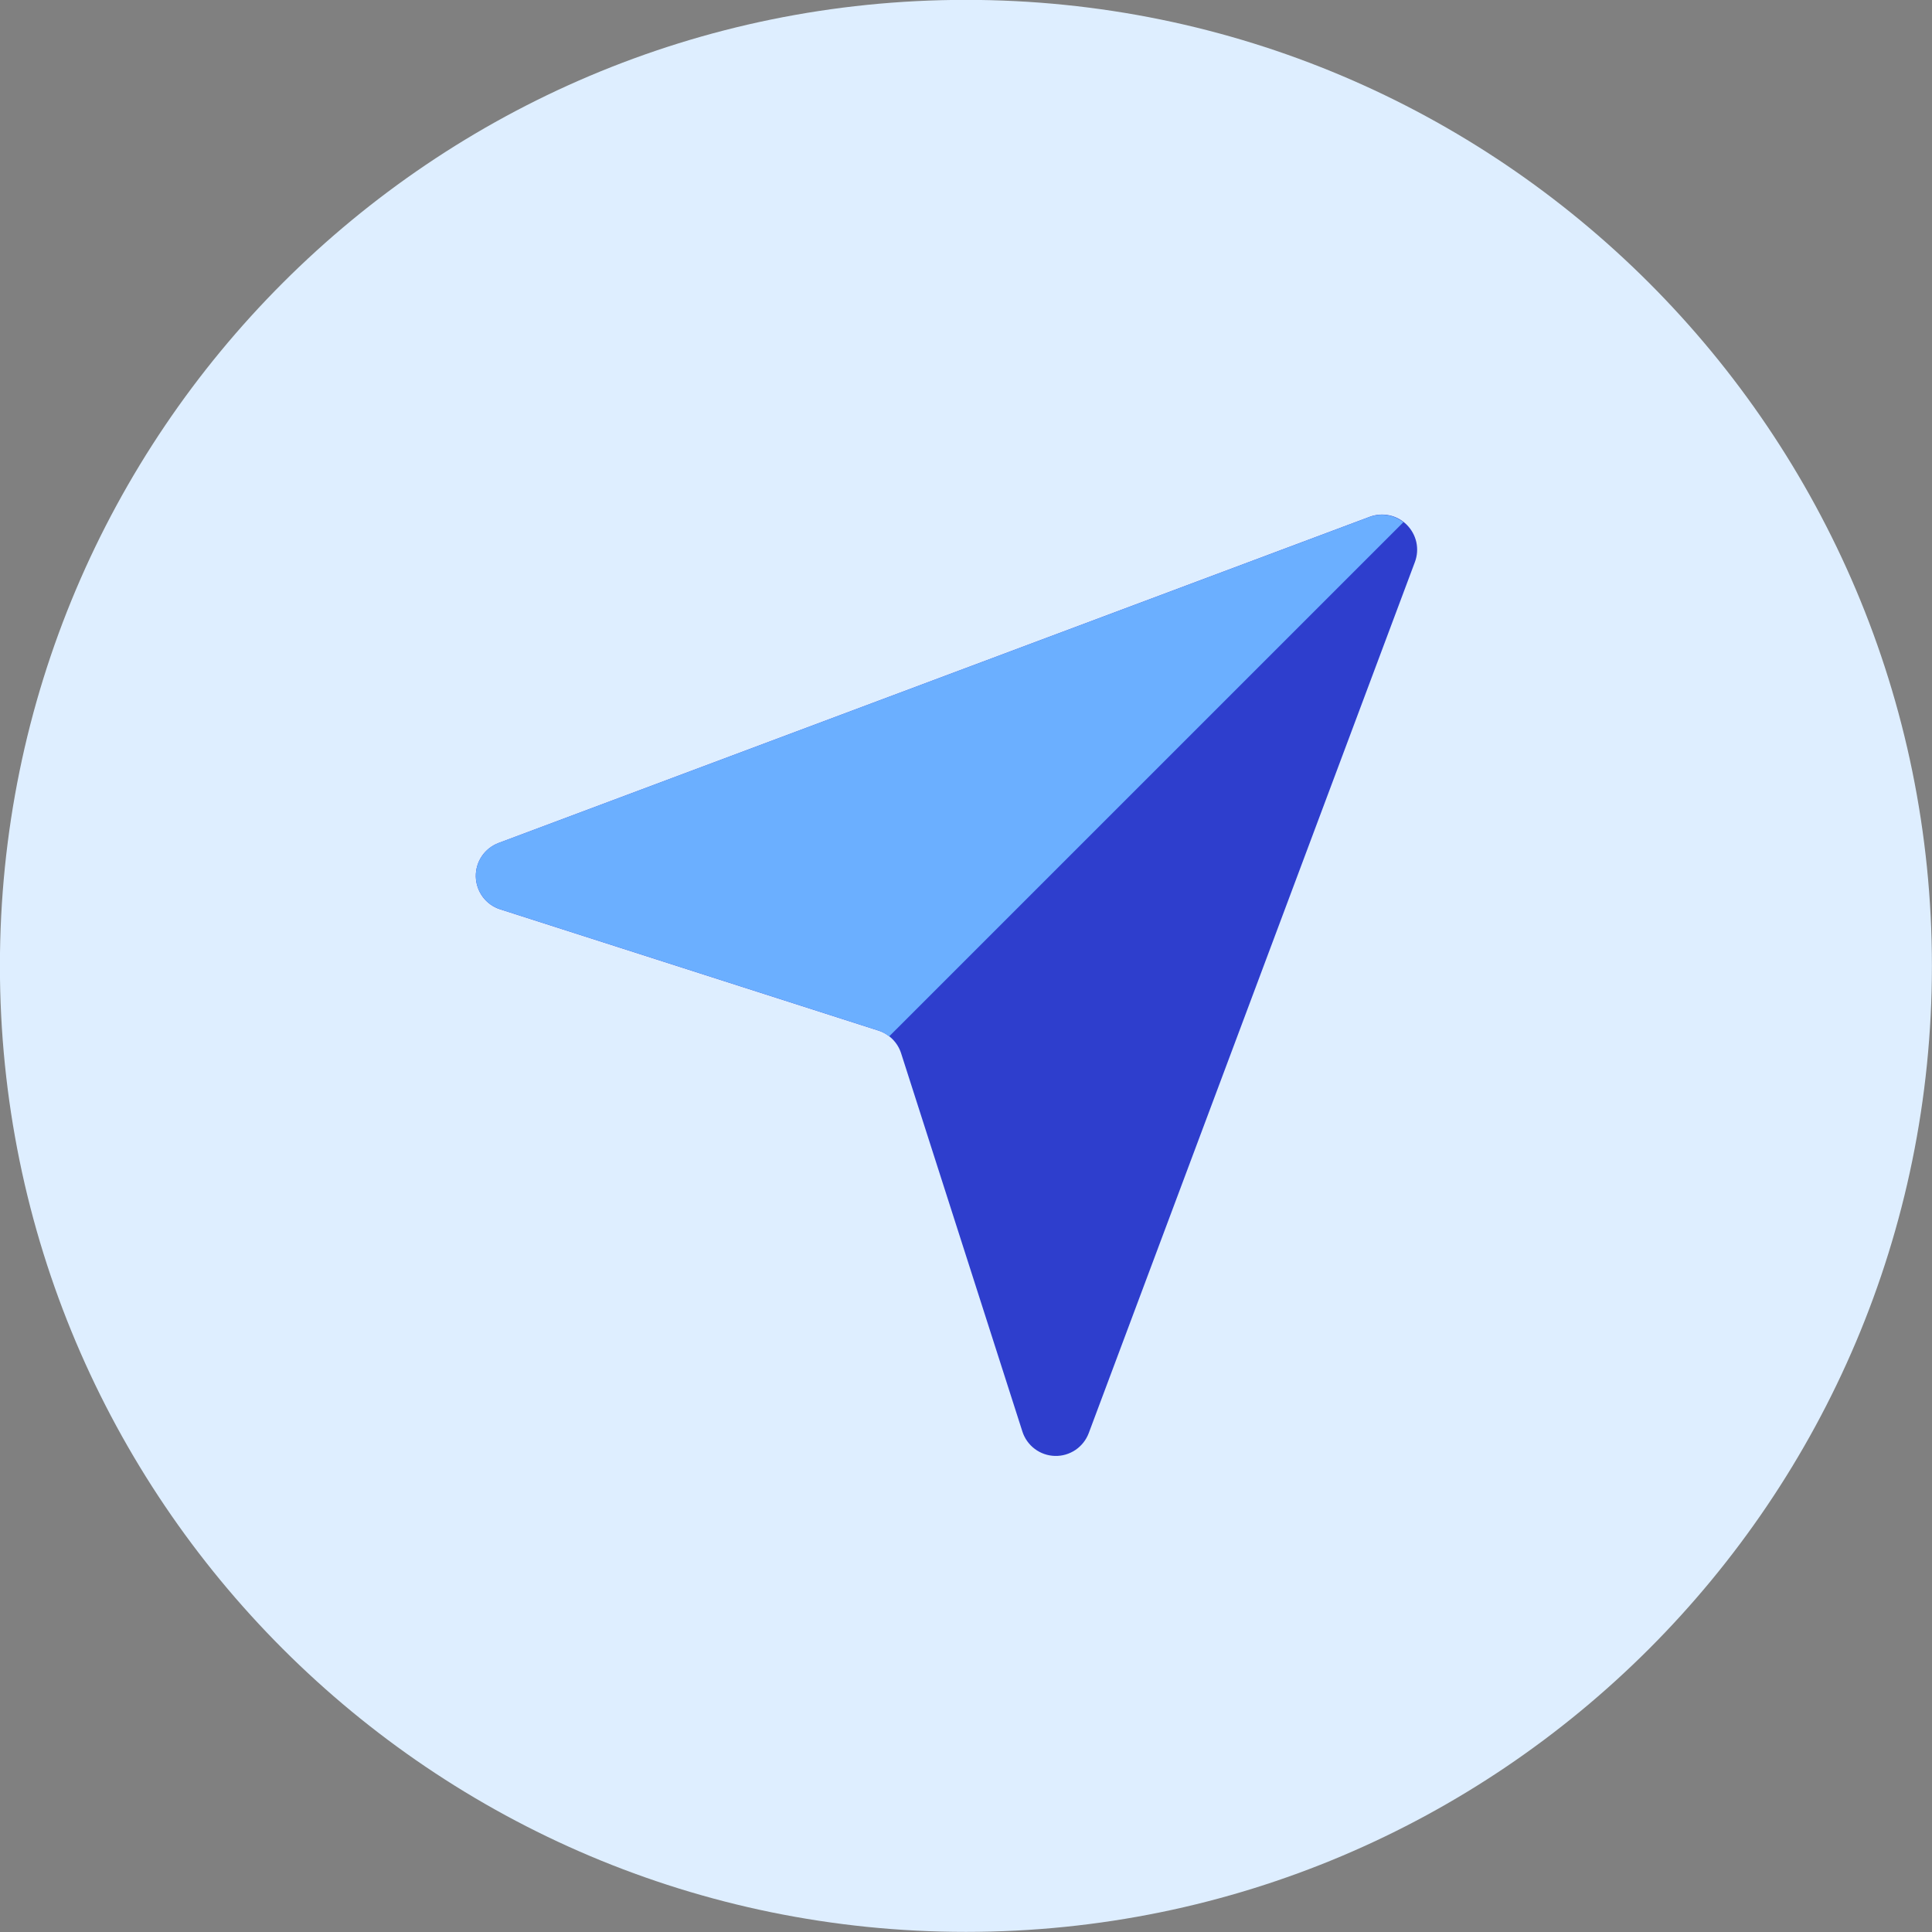
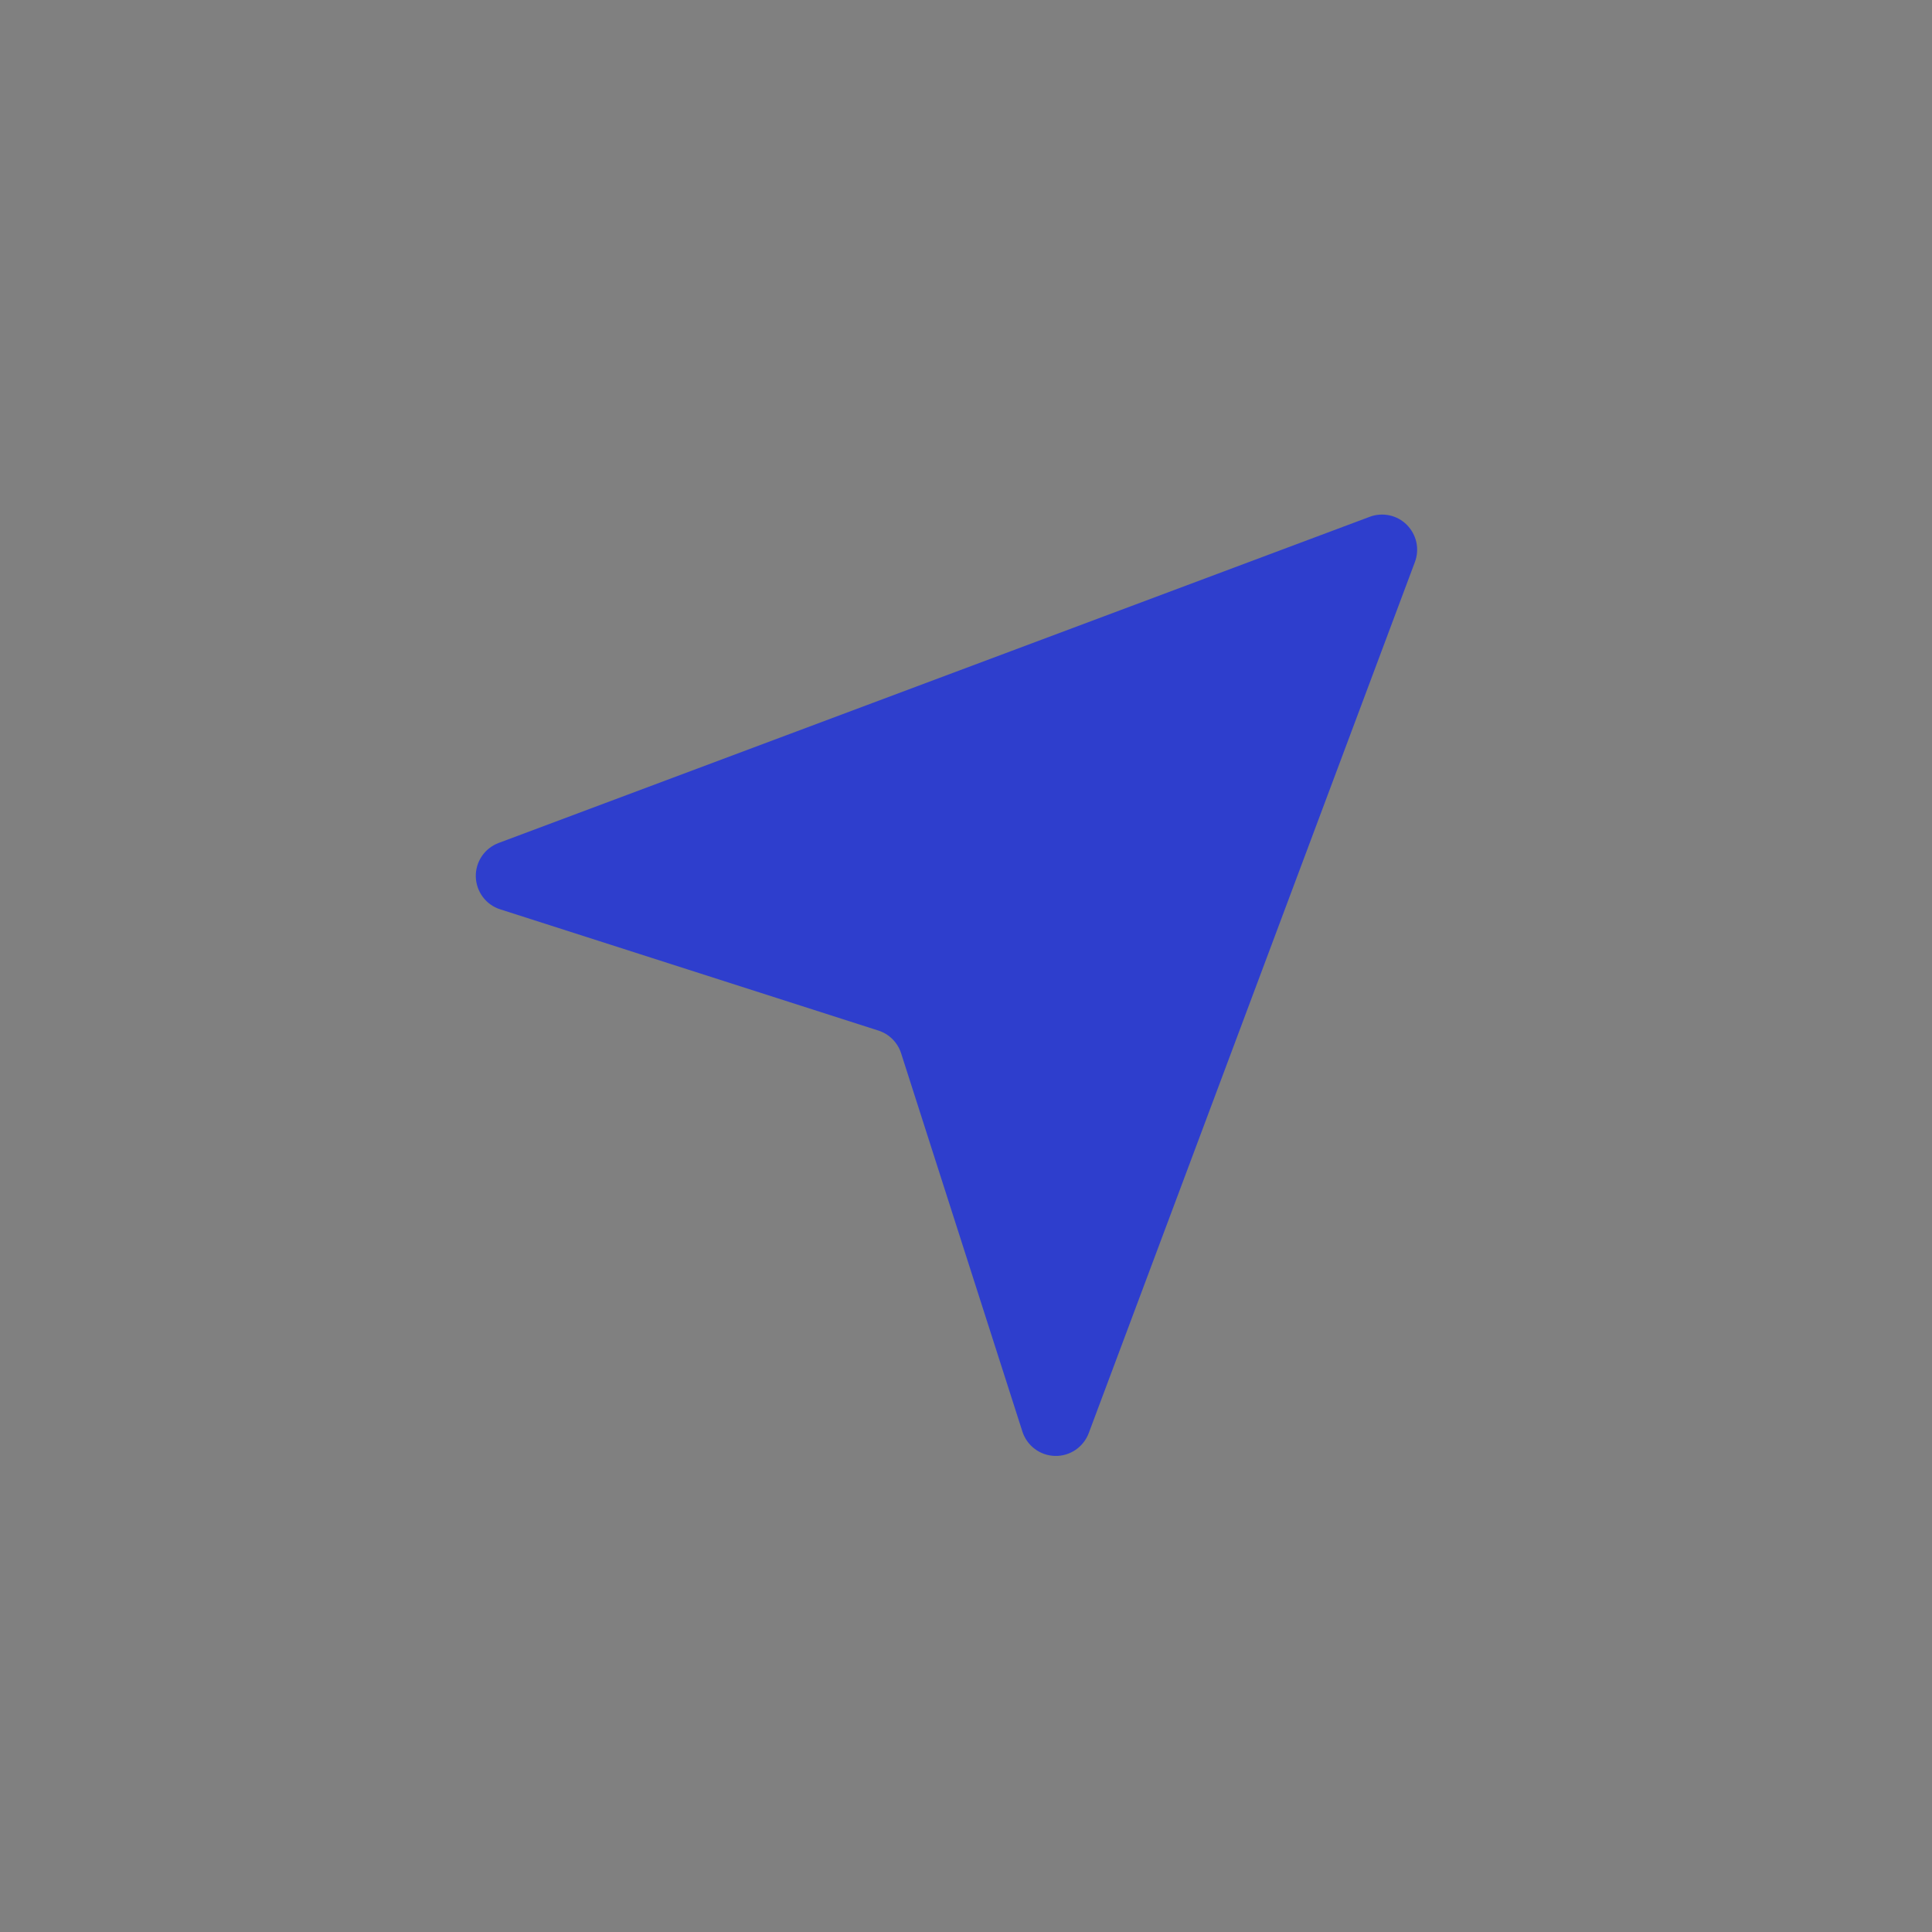
<svg xmlns="http://www.w3.org/2000/svg" fill="none" viewBox="0 0 48 48" id="Pointer--Streamline-Kameleon">
  <rect x="0" y="0" width="48" height="48" fill="#808080" stroke="none" />
  <desc>
    Pointer Streamline Icon: https://streamlinehq.com
  </desc>
-   <path fill="#deeeff" d="M23.998 47.997c13.255 0 24 -10.745 24 -24 0 -13.255 -10.745 -24 -24 -24C10.743 -0.003 -0.002 10.742 -0.002 23.997c0 13.255 10.745 24 24 24Z" stroke-width="1" />
  <path fill="#2e3ecd" d="M12.427 22.592c-0.173 -0.055 -0.324 -0.163 -0.432 -0.308 -0.108 -0.145 -0.169 -0.321 -0.174 -0.502 -0.004 -0.181 0.048 -0.359 0.149 -0.509 0.101 -0.15 0.247 -0.265 0.417 -0.329l21.643 -8.104c0.157 -0.059 0.327 -0.071 0.491 -0.036 0.164 0.035 0.314 0.117 0.432 0.236s0.2 0.269 0.236 0.432c0.035 0.164 0.023 0.334 -0.036 0.491l-8.104 21.643c-0.064 0.17 -0.179 0.315 -0.329 0.417 -0.15 0.101 -0.328 0.154 -0.509 0.149 -0.181 -0.004 -0.357 -0.065 -0.502 -0.174 -0.145 -0.108 -0.253 -0.26 -0.308 -0.432l-3.013 -9.397c-0.042 -0.132 -0.116 -0.253 -0.214 -0.351 -0.098 -0.098 -0.218 -0.172 -0.351 -0.214l-9.398 -3.013Z" stroke-width="1" />
-   <path fill="#6bafff" d="m34.031 12.84 -21.643 8.103c-0.17 0.064 -0.316 0.178 -0.417 0.329 -0.102 0.15 -0.154 0.328 -0.149 0.51 0.004 0.181 0.065 0.357 0.174 0.502 0.109 0.145 0.26 0.253 0.433 0.308l9.398 3.013c0.098 0.031 0.184 0.083 0.263 0.145l12.777 -12.776c-0.116 -0.091 -0.254 -0.152 -0.399 -0.175 -0.146 -0.023 -0.296 -0.009 -0.434 0.042Z" stroke-width="1" />
</svg>